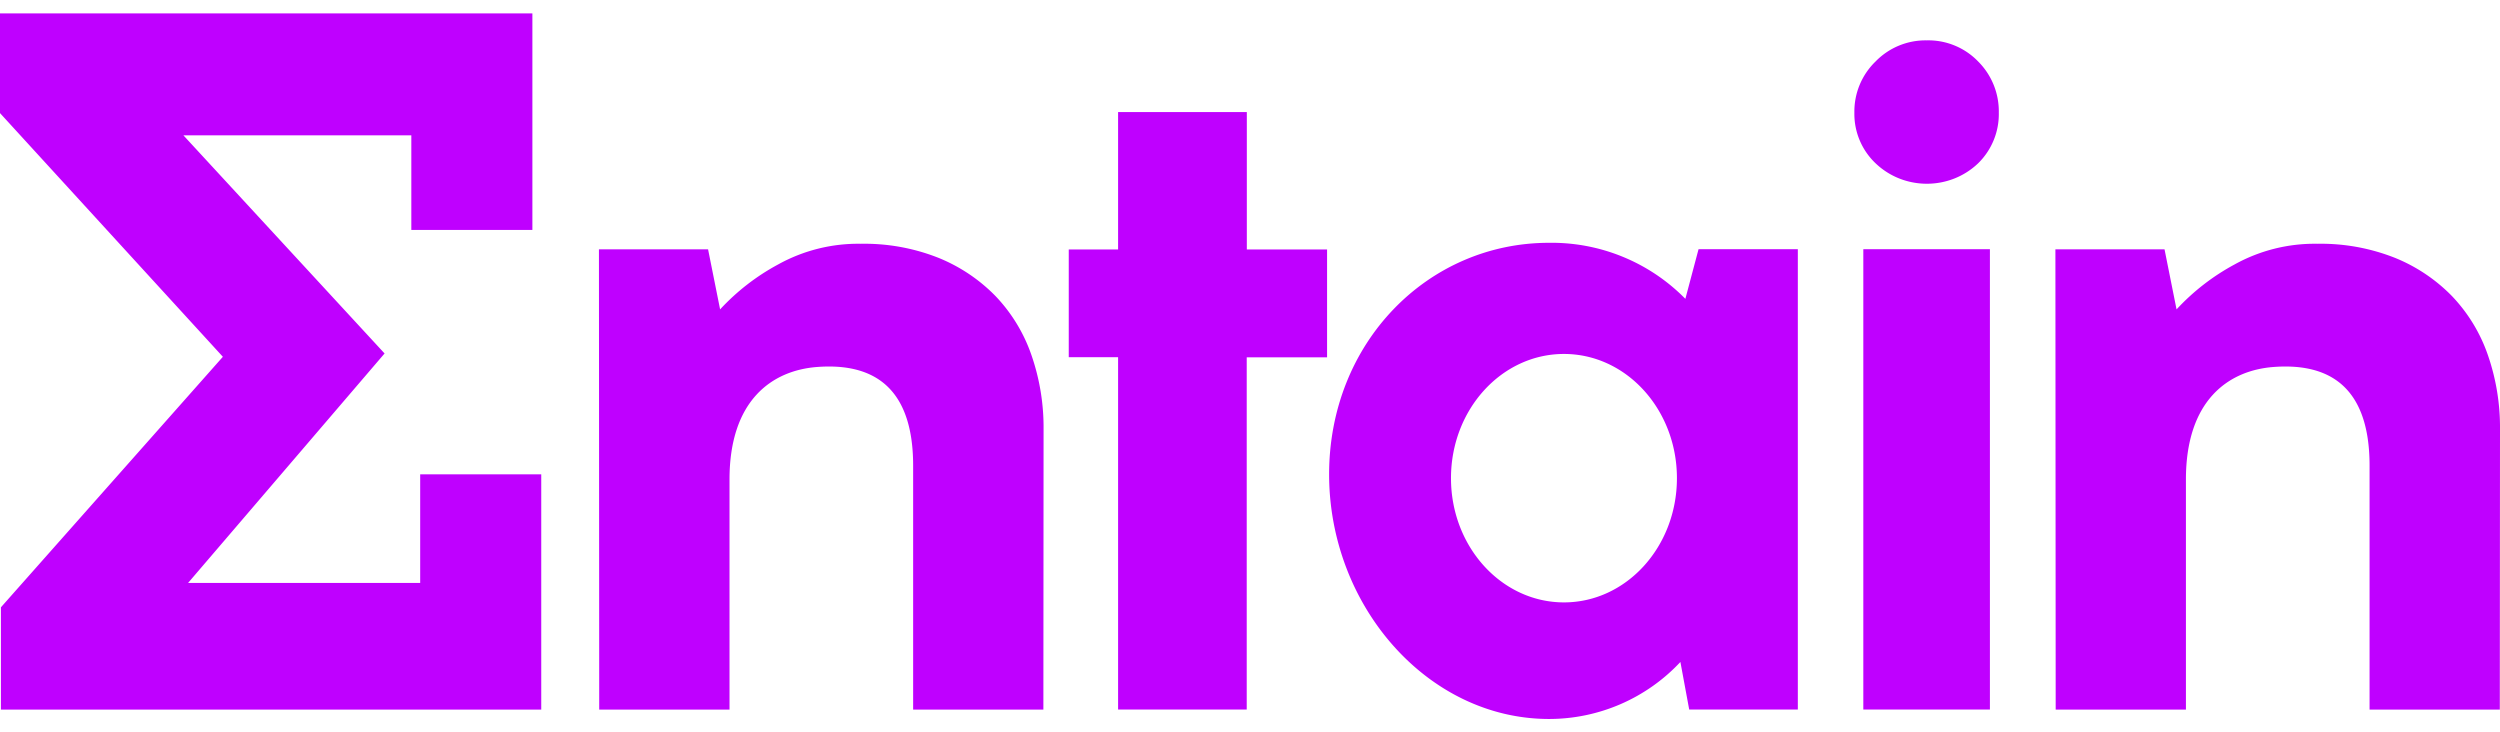
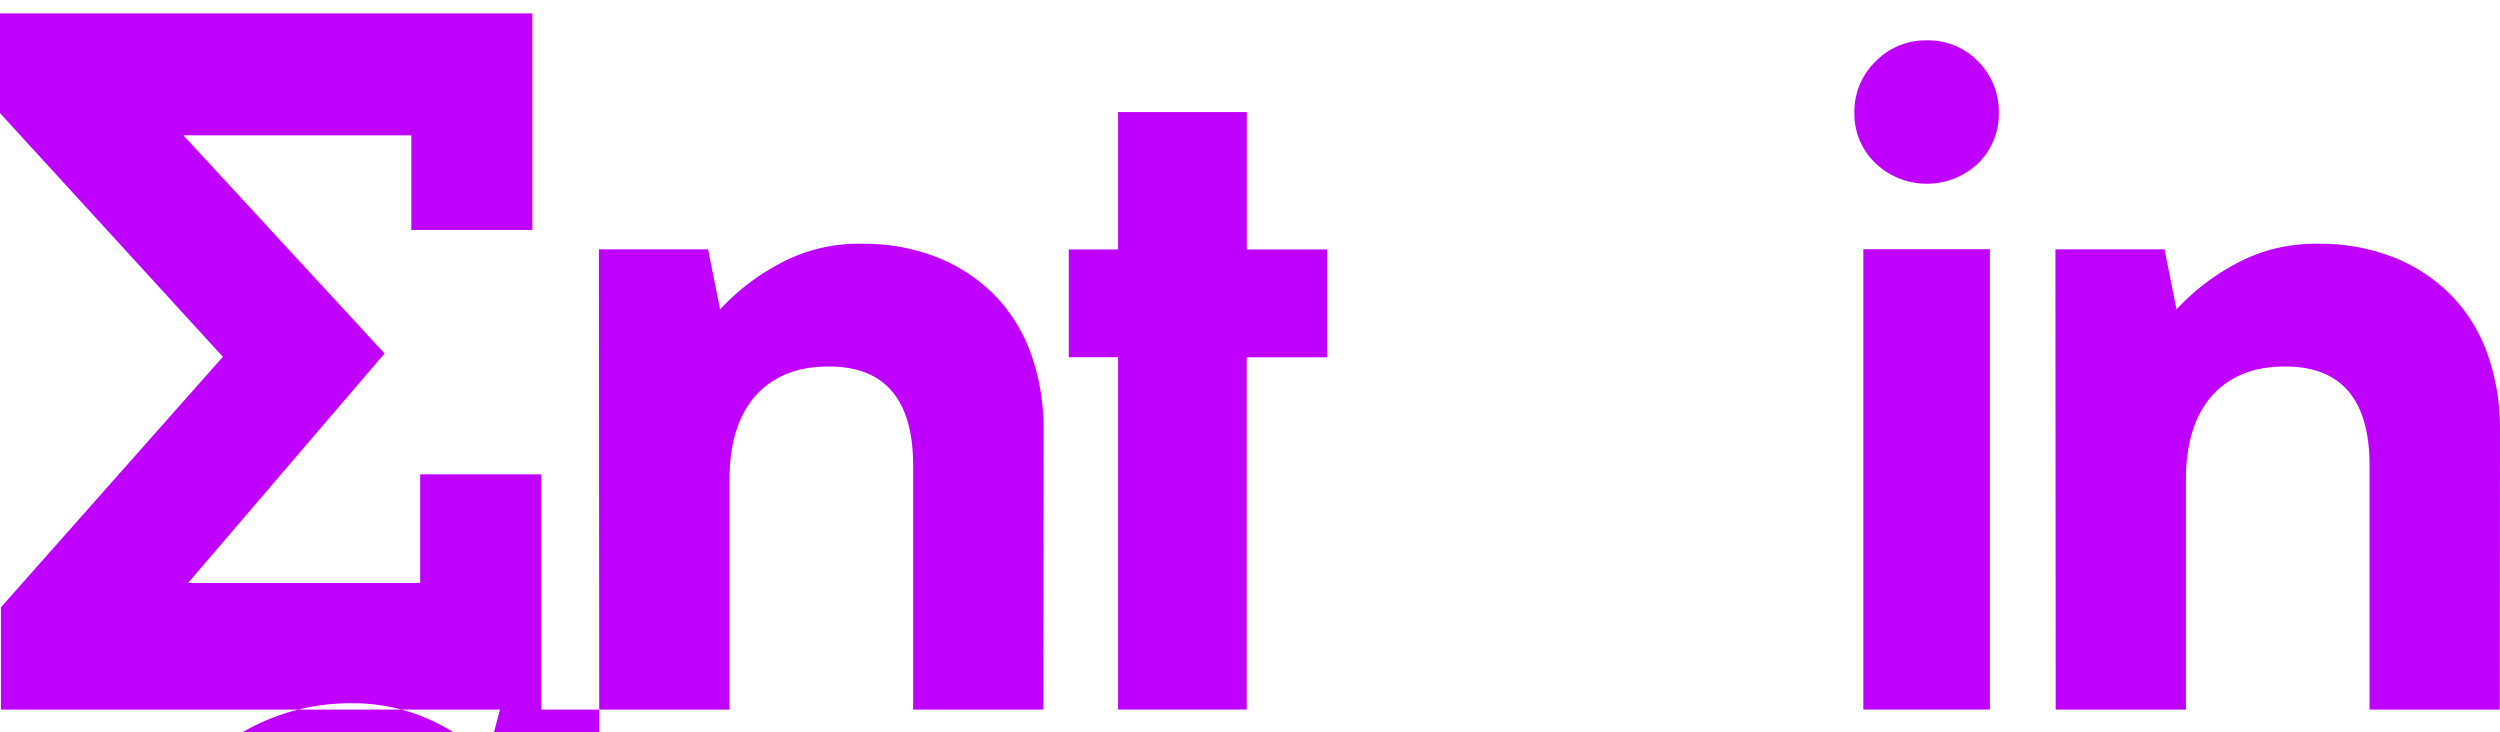
<svg xmlns="http://www.w3.org/2000/svg" data-themed="false" preserveAspectRatio="xMinYMid" xml:space="preserve" fill-rule="evenodd" stroke-linejoin="round" stroke-miterlimit="2" clip-rule="evenodd" viewBox="0 0 512 150">
-   <path fill="#bf00ff" fill-rule="nonzero" d="M271.785 51.097v22.082h-16.456v72.136h-26.344V73.161H218.88V51.097h10.105V22.949h26.365v28.148h16.435Zm135.748-.054h-25.926v94.272h25.926V51.043ZM394.574 8.268a14.26 14.26 0 0 0-10.466 4.331 14.252 14.252 0 0 0-4.33 10.465 13.93 13.93 0 0 0 4.33 10.368c5.843 5.597 15.183 5.597 21.025 0a14.102 14.102 0 0 0 4.222-10.368 14.44 14.44 0 0 0-4.222-10.465 14.17 14.17 0 0 0-10.559-4.331m26.43 137.062h26.673V98.192c0-16.135 8.632-22.349 18.015-23.039 9.783-.721 19.596 2.617 19.596 20.21v49.967h26.672l.04-57.38a45.28 45.28 0 0 0-2.494-15.265 33.084 33.084 0 0 0-7.297-11.999 34.315 34.315 0 0 0-11.71-7.875 41.199 41.199 0 0 0-15.937-2.887 33.813 33.813 0 0 0-16.896 4.223 45.742 45.742 0 0 0-11.909 9.216l-2.461-12.295h-22.349l.057 94.262Zm-298.284 0h26.684V98.192c0-16.135 8.632-22.349 18.015-23.039 9.783-.721 19.592 2.617 19.592 20.21v49.967h26.672l.04-57.38a45.255 45.255 0 0 0-2.497-15.265 33.084 33.084 0 0 0-7.297-11.999 34.343 34.343 0 0 0-11.711-7.875 41.21 41.21 0 0 0-15.936-2.887 33.807 33.807 0 0 0-16.896 4.223 45.688 45.688 0 0 0-11.909 9.216l-2.462-12.295h-22.352l.057 94.262Zm245.474-94.301v94.286h-22.245l-1.804-9.743a36.826 36.826 0 0 1-26.9 11.674c-24.876 0-45.042-23.172-45.042-50.104 0-26.933 20.166-47.416 45.042-47.416a38.37 38.37 0 0 1 27.917 11.476l2.703-10.173h20.329Zm-47.896 72.341c12.778 0 23.136-11.389 23.136-25.442 0-14.052-10.358-25.438-23.136-25.438-12.779 0-23.136 11.389-23.136 25.438s10.357 25.442 23.136 25.442M0 2.739v20.423l45.644 49.909L.188 124.377v20.949h110.659V97.145H86.055v22.238H38.52l40.242-46.994L37.56 27.716h46.68v19.375h24.792V2.739H0Z" />
+   <path fill="#bf00ff" fill-rule="nonzero" d="M271.785 51.097v22.082h-16.456v72.136h-26.344V73.161H218.88V51.097h10.105V22.949h26.365v28.148h16.435Zm135.748-.054h-25.926v94.272h25.926V51.043ZM394.574 8.268a14.26 14.26 0 0 0-10.466 4.331 14.252 14.252 0 0 0-4.33 10.465 13.93 13.93 0 0 0 4.33 10.368c5.843 5.597 15.183 5.597 21.025 0a14.102 14.102 0 0 0 4.222-10.368 14.44 14.44 0 0 0-4.222-10.465 14.17 14.17 0 0 0-10.559-4.331m26.43 137.062h26.673V98.192c0-16.135 8.632-22.349 18.015-23.039 9.783-.721 19.596 2.617 19.596 20.21v49.967h26.672l.04-57.38a45.28 45.28 0 0 0-2.494-15.265 33.084 33.084 0 0 0-7.297-11.999 34.315 34.315 0 0 0-11.71-7.875 41.199 41.199 0 0 0-15.937-2.887 33.813 33.813 0 0 0-16.896 4.223 45.742 45.742 0 0 0-11.909 9.216l-2.461-12.295h-22.349l.057 94.262Zm-298.284 0h26.684V98.192c0-16.135 8.632-22.349 18.015-23.039 9.783-.721 19.592 2.617 19.592 20.21v49.967h26.672l.04-57.38a45.255 45.255 0 0 0-2.497-15.265 33.084 33.084 0 0 0-7.297-11.999 34.343 34.343 0 0 0-11.711-7.875 41.21 41.21 0 0 0-15.936-2.887 33.807 33.807 0 0 0-16.896 4.223 45.688 45.688 0 0 0-11.909 9.216l-2.462-12.295h-22.352l.057 94.262Zv94.286h-22.245l-1.804-9.743a36.826 36.826 0 0 1-26.9 11.674c-24.876 0-45.042-23.172-45.042-50.104 0-26.933 20.166-47.416 45.042-47.416a38.37 38.37 0 0 1 27.917 11.476l2.703-10.173h20.329Zm-47.896 72.341c12.778 0 23.136-11.389 23.136-25.442 0-14.052-10.358-25.438-23.136-25.438-12.779 0-23.136 11.389-23.136 25.438s10.357 25.442 23.136 25.442M0 2.739v20.423l45.644 49.909L.188 124.377v20.949h110.659V97.145H86.055v22.238H38.52l40.242-46.994L37.56 27.716h46.68v19.375h24.792V2.739H0Z" />
</svg>